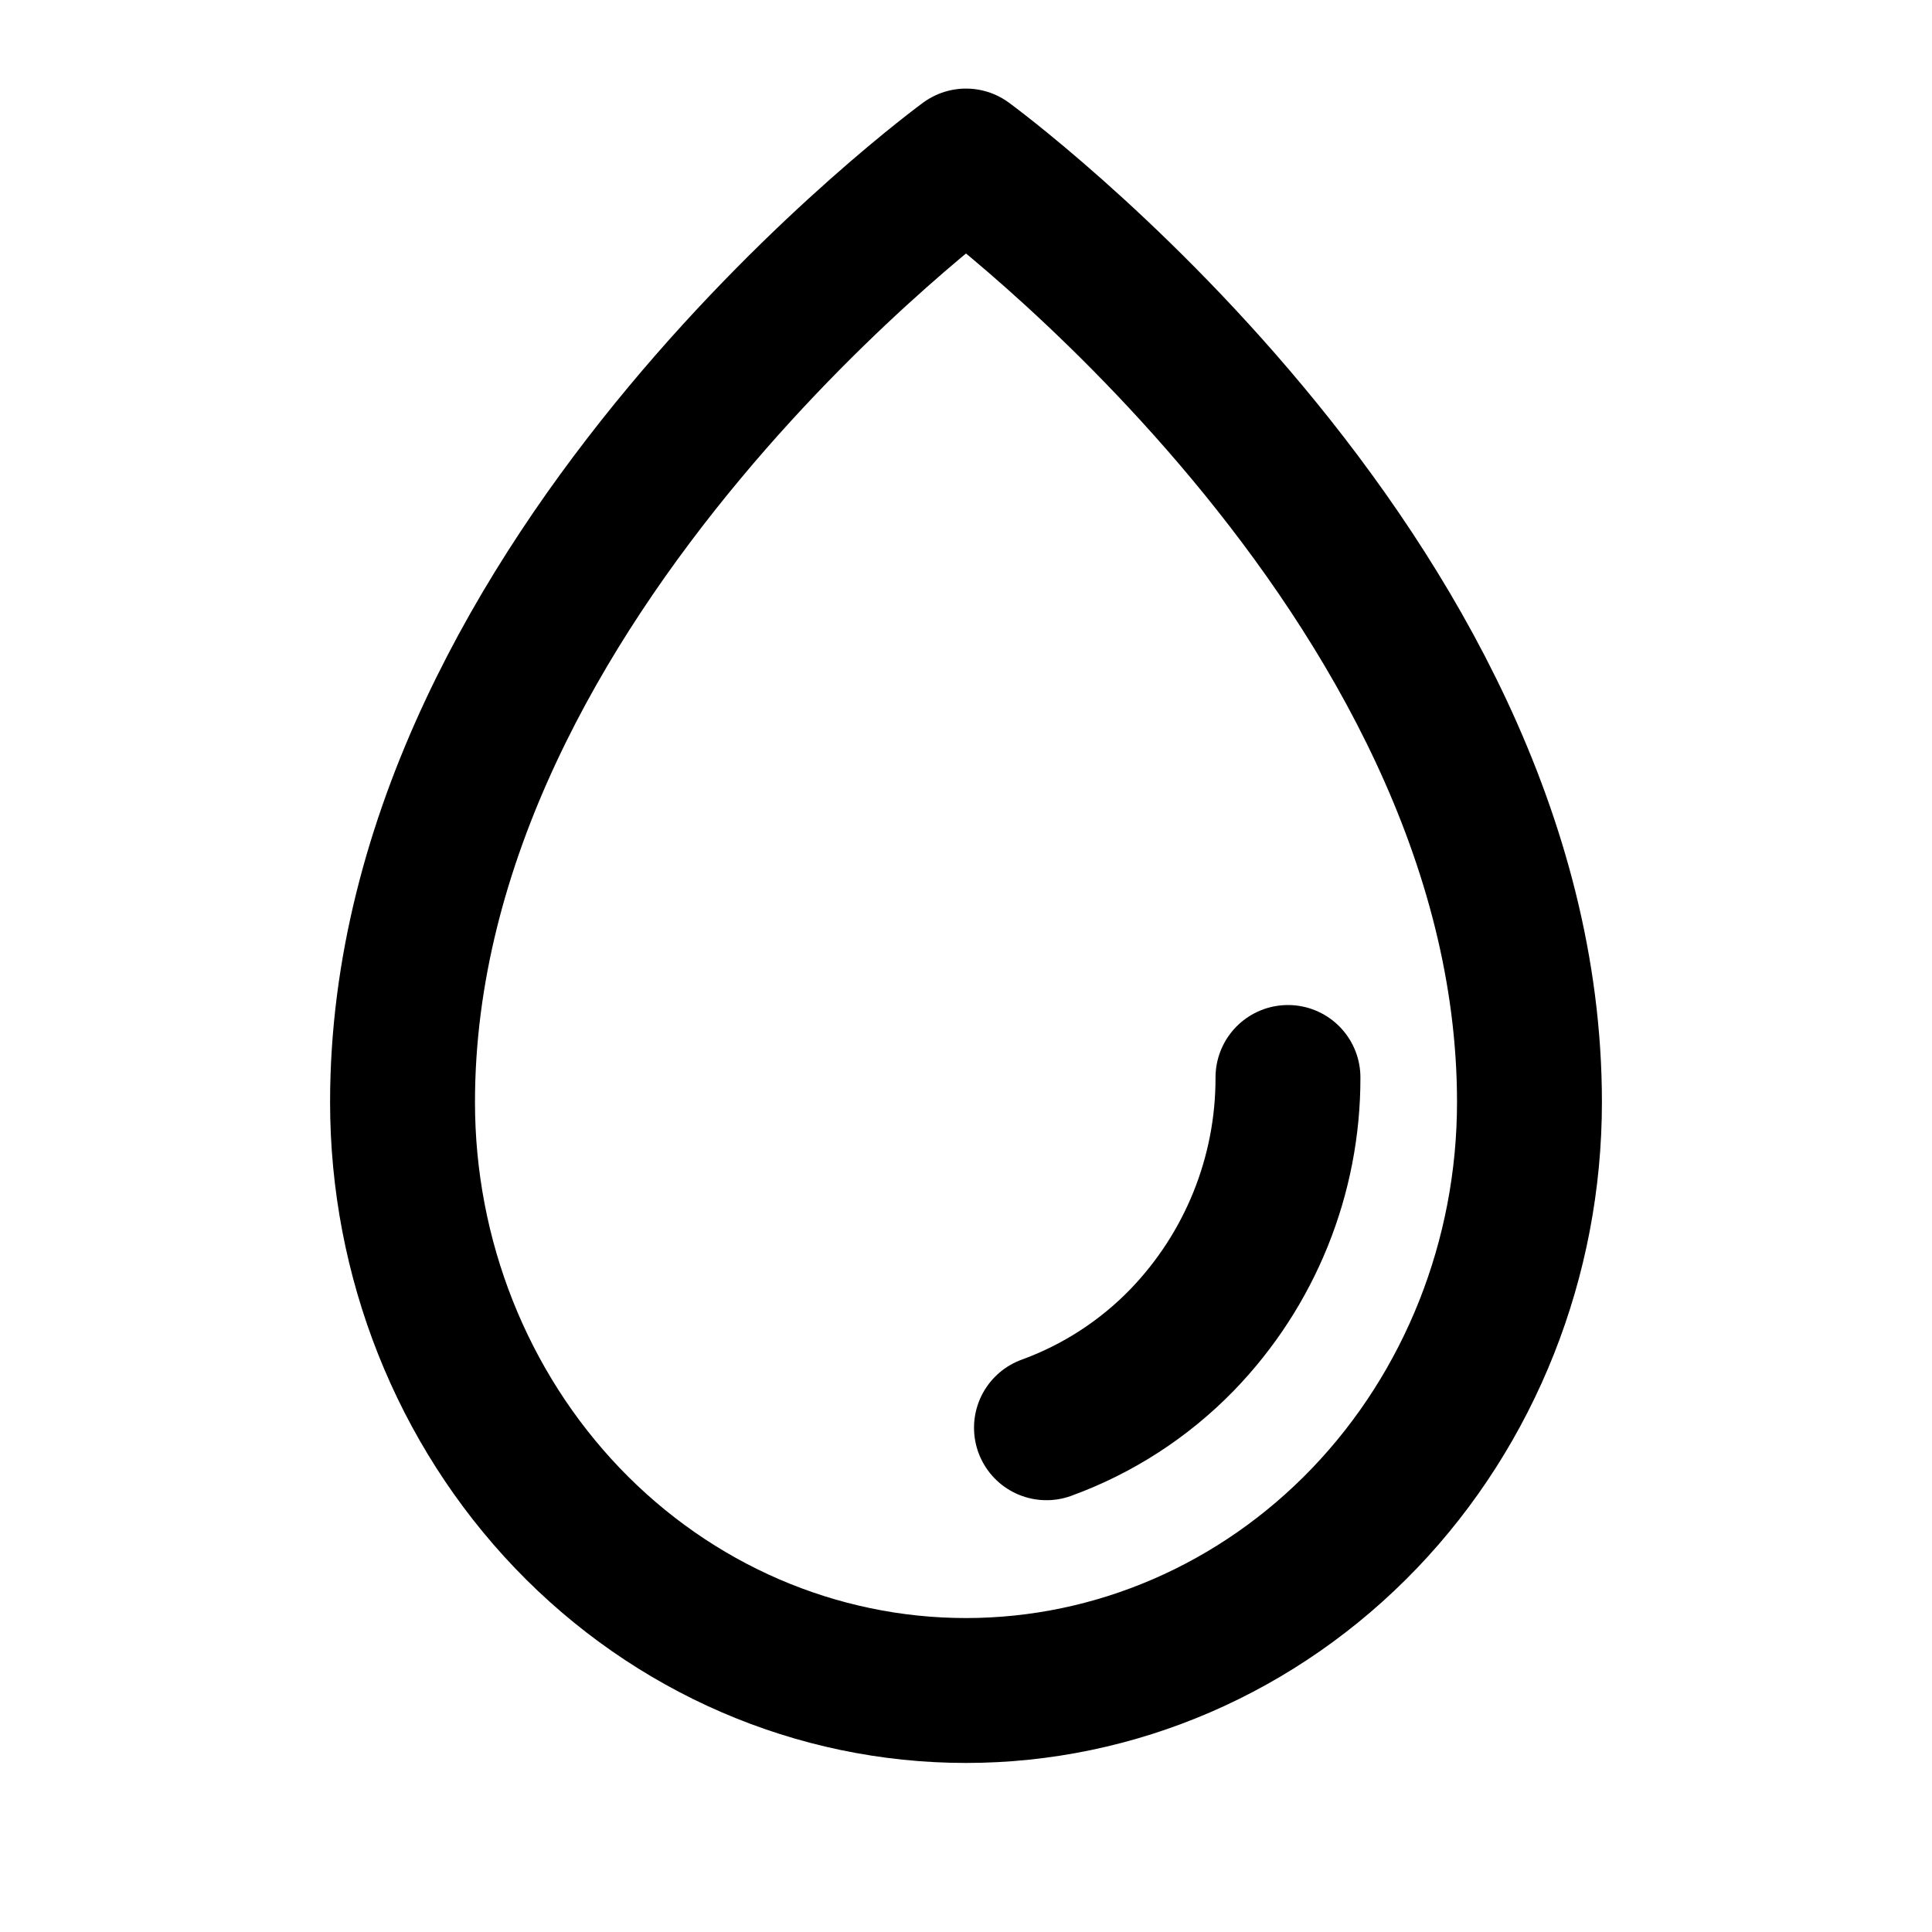
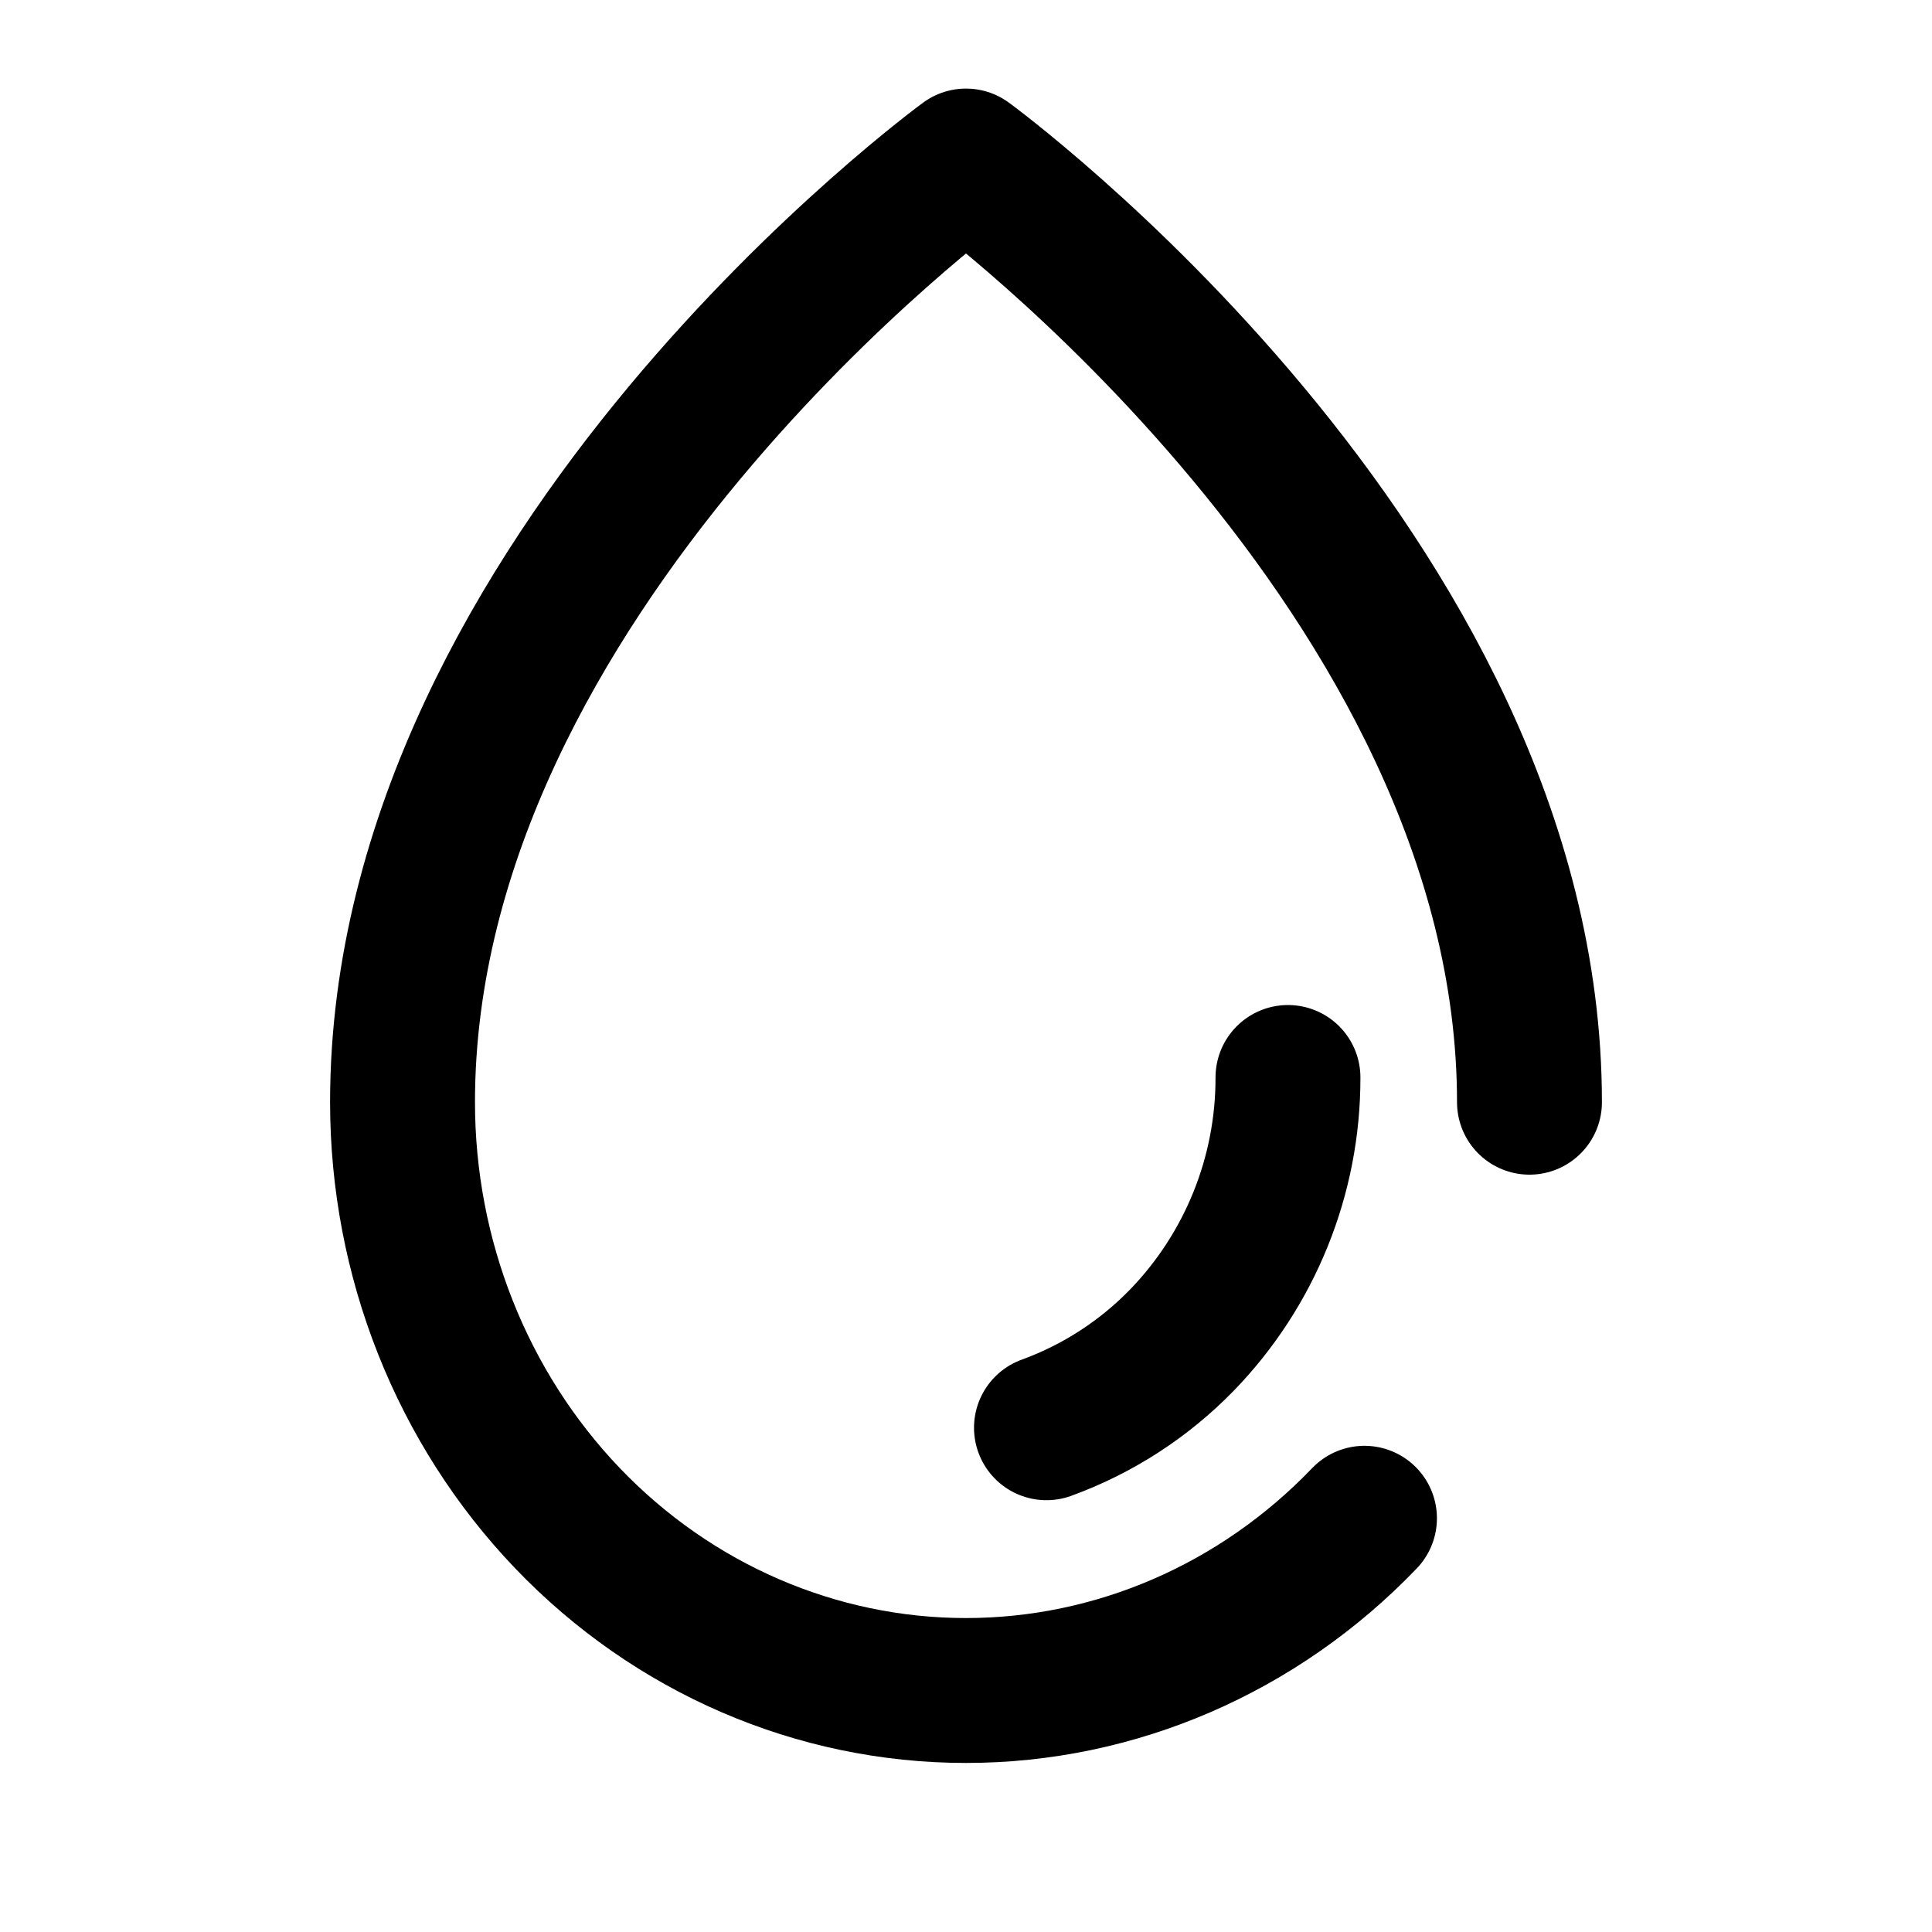
<svg xmlns="http://www.w3.org/2000/svg" fill="none" viewBox="0 0 20 20" height="20" width="20">
-   <path stroke-linejoin="round" stroke-linecap="round" stroke-width="1.5" stroke="black" d="M13.333 11.154C13.335 12.169 12.941 13.144 12.235 13.873C11.842 14.277 11.363 14.587 10.833 14.78M15.833 11.41C15.833 5.929 10 1.667 10 1.667C10 1.667 4.167 5.929 4.167 11.41C4.167 13.025 4.781 14.574 5.875 15.717C6.969 16.859 8.453 17.5 10 17.5C11.547 17.5 13.031 16.858 14.125 15.717C15.219 14.575 15.833 13.025 15.833 11.409" />
+   <path stroke-linejoin="round" stroke-linecap="round" stroke-width="1.5" stroke="black" d="M13.333 11.154C13.335 12.169 12.941 13.144 12.235 13.873C11.842 14.277 11.363 14.587 10.833 14.78M15.833 11.41C15.833 5.929 10 1.667 10 1.667C10 1.667 4.167 5.929 4.167 11.41C4.167 13.025 4.781 14.574 5.875 15.717C6.969 16.859 8.453 17.5 10 17.5C11.547 17.5 13.031 16.858 14.125 15.717" />
</svg>